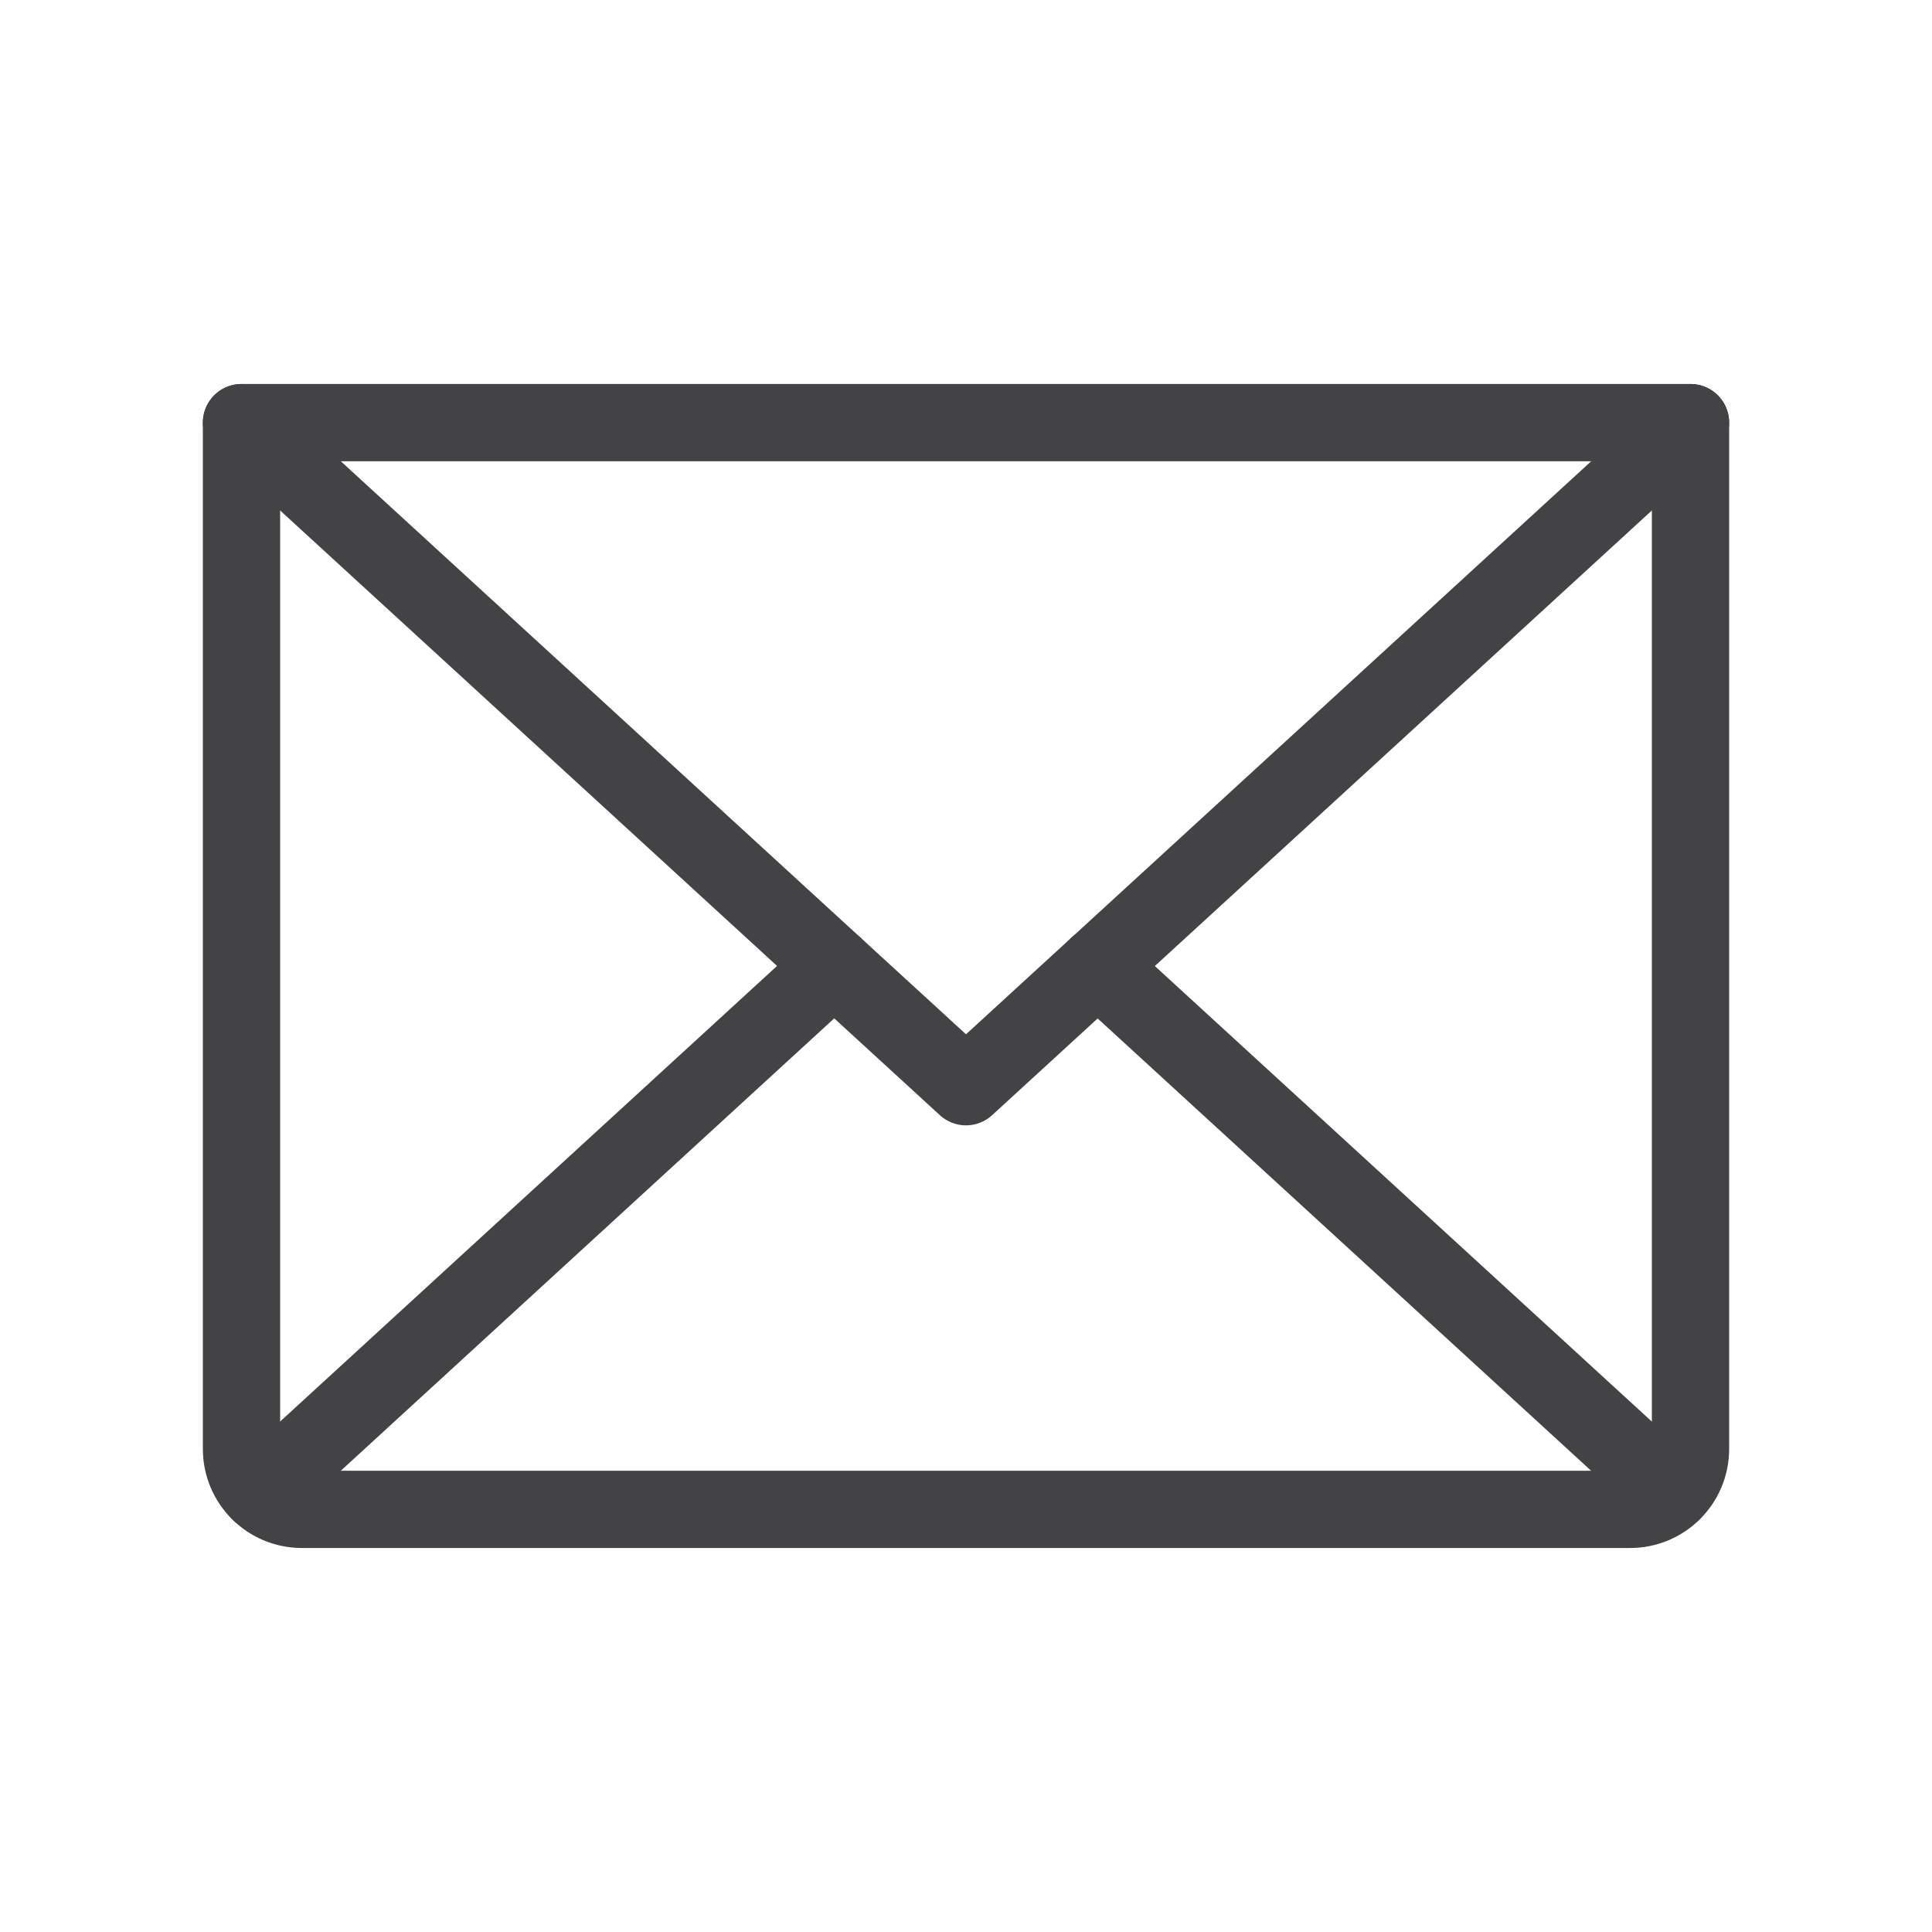
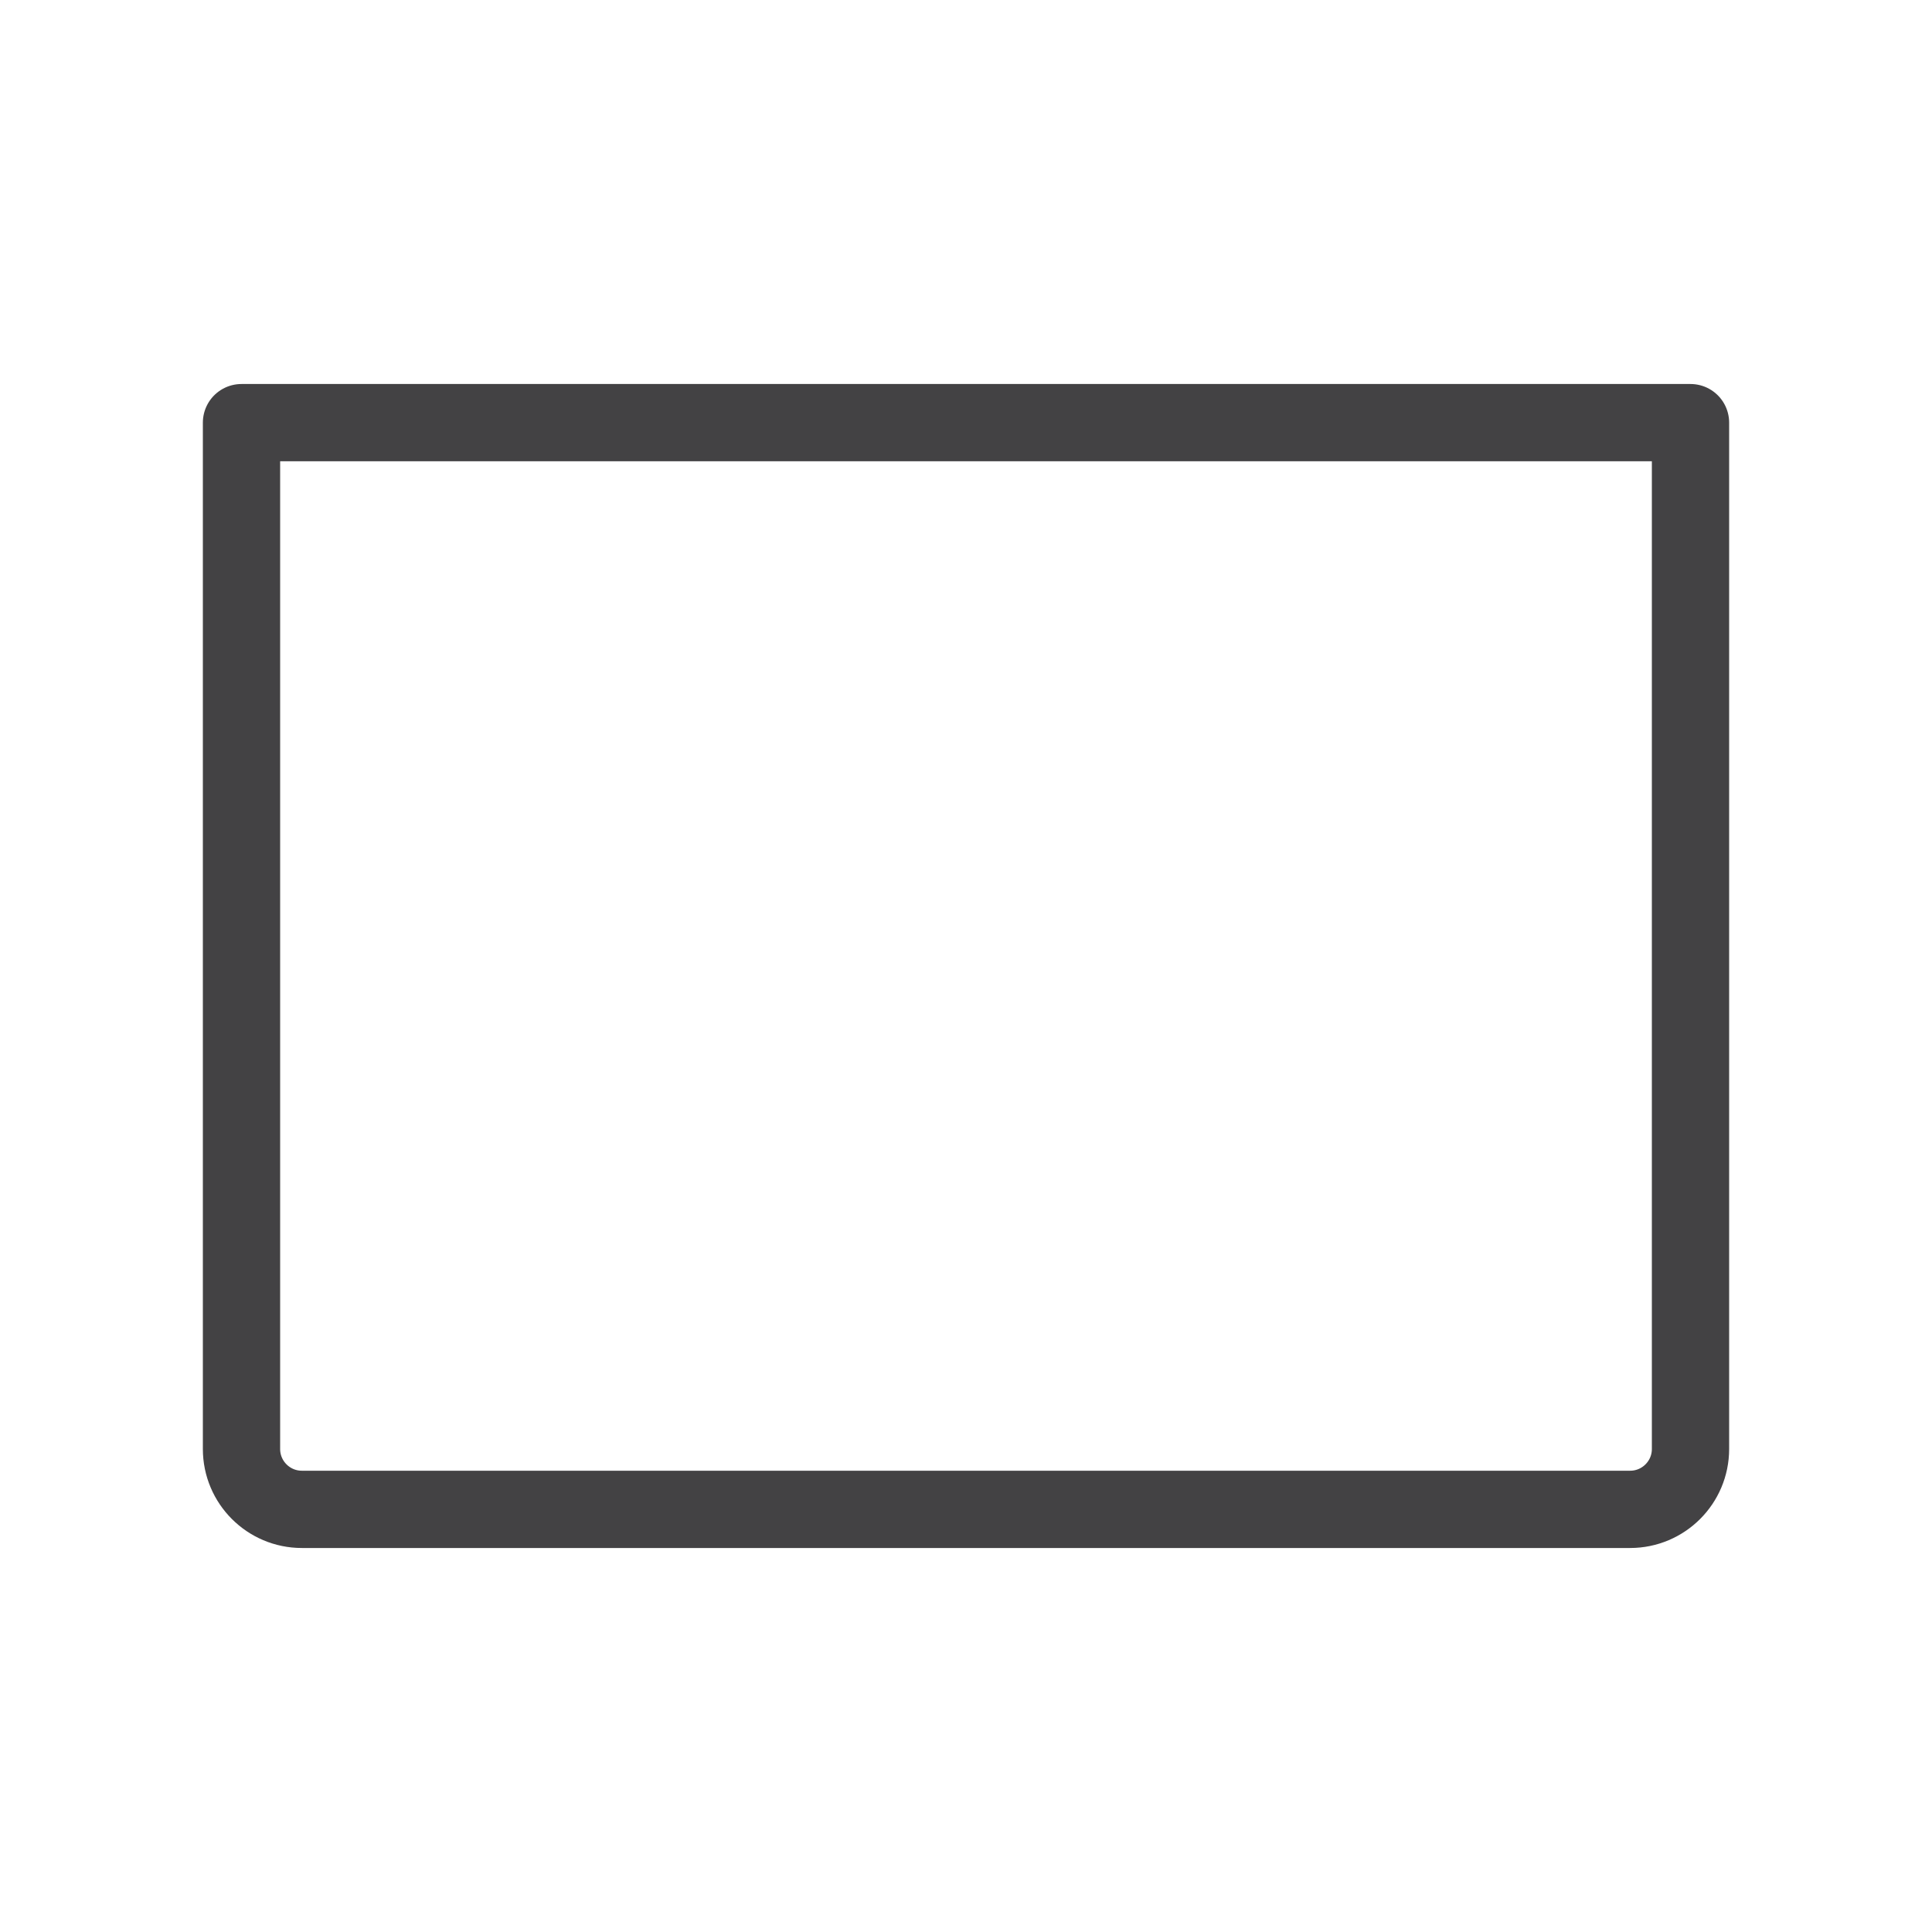
<svg xmlns="http://www.w3.org/2000/svg" width="25" height="25" viewBox="0 0 25 25" fill="none">
-   <path d="M21.875 5.469L12.5 14.062L3.125 5.469" stroke="#434244" stroke-linecap="round" stroke-linejoin="round" />
  <path fill-rule="evenodd" clip-rule="evenodd" d="M3.125 5.469H21.875V18.75C21.875 19.181 21.525 19.531 21.094 19.531H3.906C3.475 19.531 3.125 19.181 3.125 18.75V5.469Z" stroke="#434244" stroke-linecap="round" stroke-linejoin="round" />
-   <path d="M10.794 12.5L3.365 19.311" stroke="#434244" stroke-linecap="round" stroke-linejoin="round" />
-   <path d="M21.633 19.31L14.203 12.5" stroke="#434244" stroke-linecap="round" stroke-linejoin="round" />
</svg>